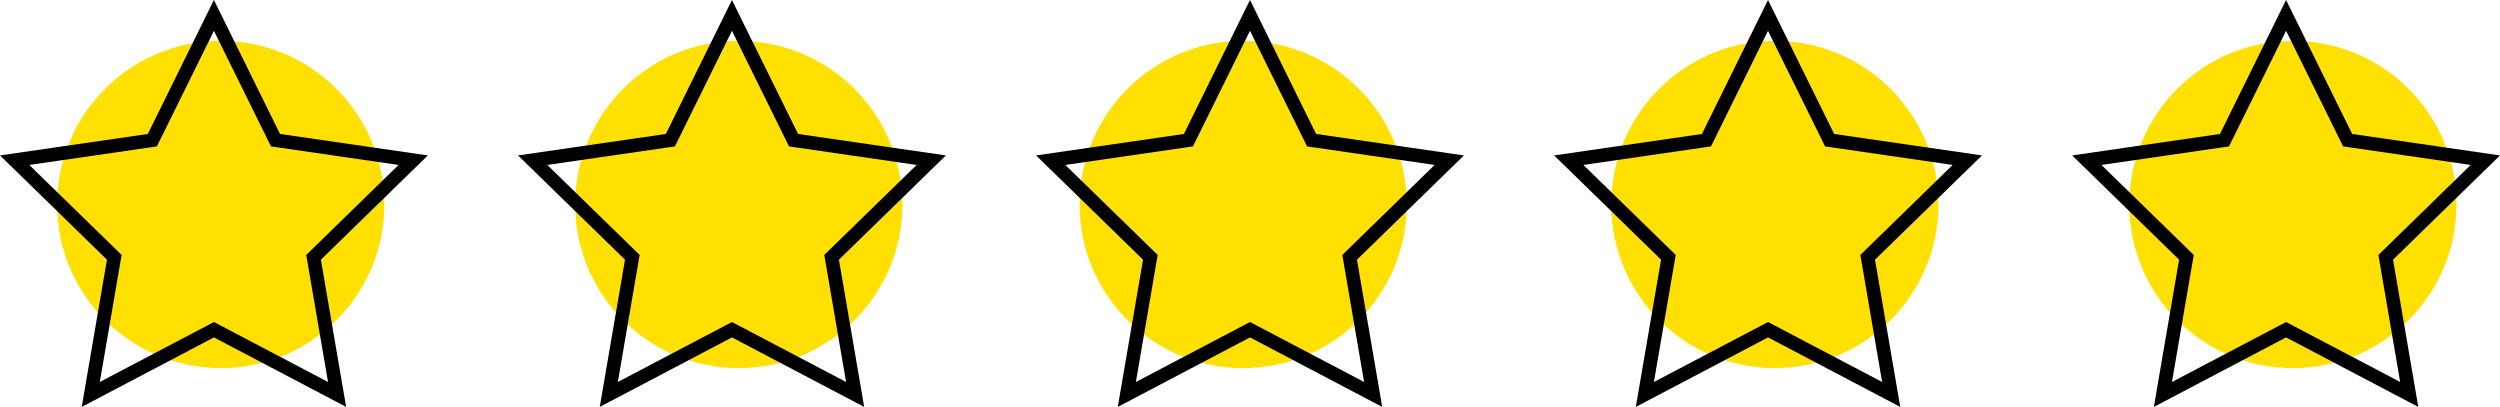
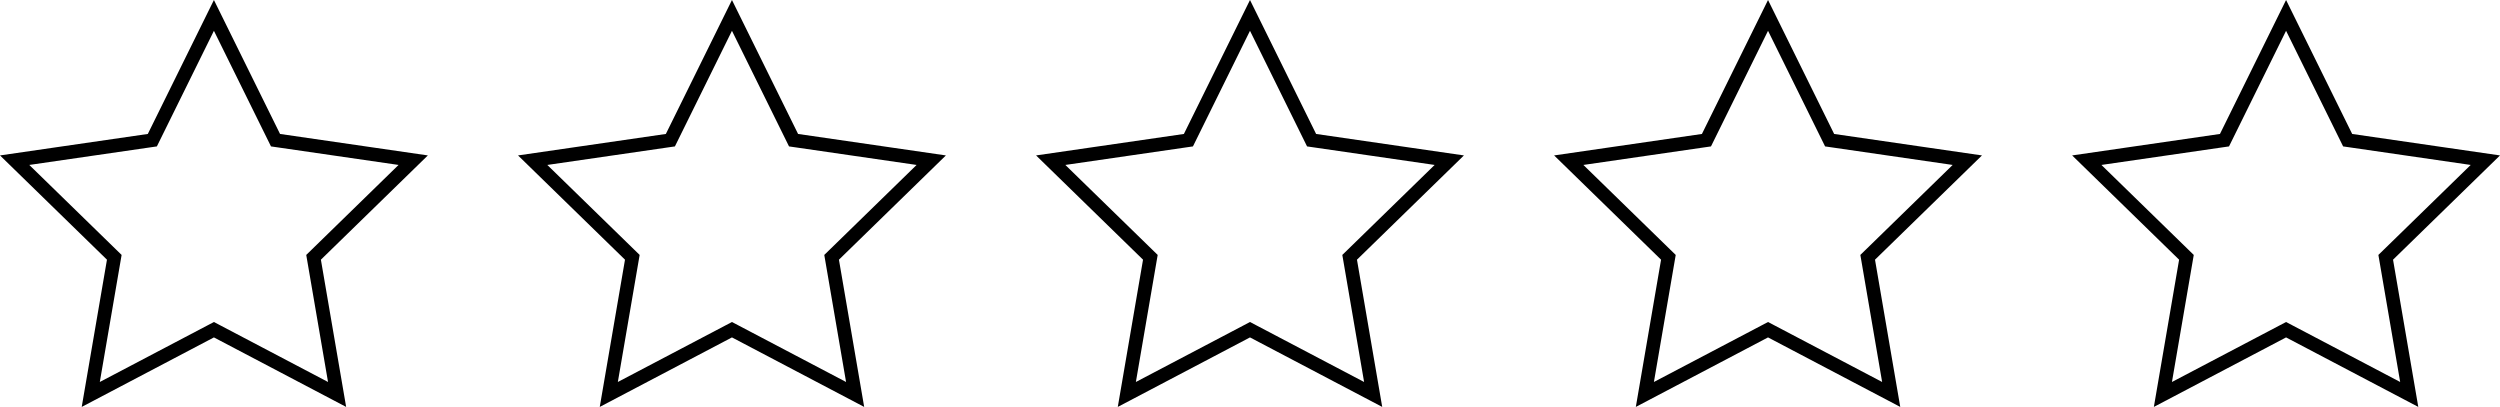
<svg xmlns="http://www.w3.org/2000/svg" width="183.385px" height="29.849px" viewBox="0 0 183.385 29.849" version="1.1">
  <title>stars</title>
  <g id="stars" stroke="none" stroke-width="1" fill="none" fill-rule="evenodd">
-     <path d="M16.192,3 C22.82,3 28.192,8.373 28.192,15 C28.192,21.627 22.82,27 16.192,27 C9.565,27 4.192,21.627 4.192,15 C4.192,8.373 9.565,3 16.192,3 Z M54.192,3 C60.82,3 66.192,8.373 66.192,15 C66.192,21.627 60.82,27 54.192,27 C47.565,27 42.192,21.627 42.192,15 C42.192,8.373 47.565,3 54.192,3 Z M91.192,3 C97.82,3 103.192,8.373 103.192,15 C103.192,21.627 97.82,27 91.192,27 C84.565,27 79.192,21.627 79.192,15 C79.192,8.373 84.565,3 91.192,3 Z M130.192,3 C136.82,3 142.192,8.373 142.192,15 C142.192,21.627 136.82,27 130.192,27 C123.565,27 118.192,21.627 118.192,15 C118.192,8.373 123.565,3 130.192,3 Z M168.192,3 C174.82,3 180.192,8.373 180.192,15 C180.192,21.627 174.82,27 168.192,27 C161.565,27 156.192,21.627 156.192,15 C156.192,8.373 161.565,3 168.192,3 Z" id="Combined-Shape" fill="#FFE000" />
    <path d="M15.692,0 L20.542,9.826 L31.385,11.401 L23.539,19.049 L25.391,29.849 L15.692,24.75 L5.994,29.849 L7.846,19.049 L0,11.401 L10.843,9.826 L15.692,0 Z M15.692,2.259 L11.74,10.268 L11.507,10.74 L10.987,10.815 L2.147,12.099 L8.544,18.333 L8.921,18.7 L8.832,19.218 L7.321,28.02 L15.227,23.865 L15.692,23.62 L16.158,23.865 L24.062,28.02 L22.553,19.218 L22.464,18.7 L22.841,18.333 L29.236,12.099 L20.398,10.815 L19.878,10.74 L19.645,10.268 L15.692,2.259 Z M91.692,0 L96.542,9.826 L107.385,11.401 L99.539,19.049 L101.391,29.849 L91.692,24.75 L81.994,29.849 L83.846,19.049 L76,11.401 L86.843,9.826 L91.692,0 Z M91.692,2.259 L87.74,10.268 L87.507,10.74 L86.987,10.815 L78.147,12.099 L84.544,18.333 L84.921,18.7 L84.832,19.218 L83.321,28.02 L91.227,23.865 L91.692,23.62 L92.158,23.865 L100.062,28.02 L98.553,19.218 L98.464,18.7 L98.841,18.333 L105.236,12.099 L96.398,10.815 L95.878,10.74 L95.645,10.268 L91.692,2.259 Z M53.692,0 L58.542,9.826 L69.385,11.401 L61.539,19.049 L63.391,29.849 L53.692,24.75 L43.994,29.849 L45.846,19.049 L38,11.401 L48.843,9.826 L53.692,0 Z M53.692,2.259 L49.74,10.268 L49.507,10.74 L48.987,10.815 L40.147,12.099 L46.544,18.333 L46.921,18.7 L46.832,19.218 L45.321,28.02 L53.227,23.865 L53.692,23.62 L54.158,23.865 L62.062,28.02 L60.553,19.218 L60.464,18.7 L60.841,18.333 L67.236,12.099 L58.398,10.815 L57.878,10.74 L57.645,10.268 L53.692,2.259 Z M129.692,0 L134.542,9.826 L145.385,11.401 L137.539,19.049 L139.391,29.849 L129.692,24.75 L119.994,29.849 L121.846,19.049 L114,11.401 L124.843,9.826 L129.692,0 Z M129.692,2.259 L125.74,10.268 L125.507,10.74 L124.987,10.815 L116.147,12.099 L122.544,18.333 L122.921,18.7 L122.832,19.218 L121.321,28.02 L129.227,23.865 L129.692,23.62 L130.158,23.865 L138.062,28.02 L136.553,19.218 L136.464,18.7 L136.841,18.333 L143.236,12.099 L134.398,10.815 L133.878,10.74 L133.645,10.268 L129.692,2.259 Z M167.692,0 L172.542,9.826 L183.385,11.401 L175.539,19.049 L177.391,29.849 L167.692,24.75 L157.994,29.849 L159.846,19.049 L152,11.401 L162.843,9.826 L167.692,0 Z M167.692,2.259 L163.74,10.268 L163.507,10.74 L162.987,10.815 L154.147,12.099 L160.544,18.333 L160.921,18.7 L160.832,19.218 L159.321,28.02 L167.227,23.865 L167.692,23.62 L168.158,23.865 L176.062,28.02 L174.553,19.218 L174.464,18.7 L174.841,18.333 L181.236,12.099 L172.398,10.815 L171.878,10.74 L171.645,10.268 L167.692,2.259 Z" id="Combined-Shape" fill="#000000" />
  </g>
</svg>